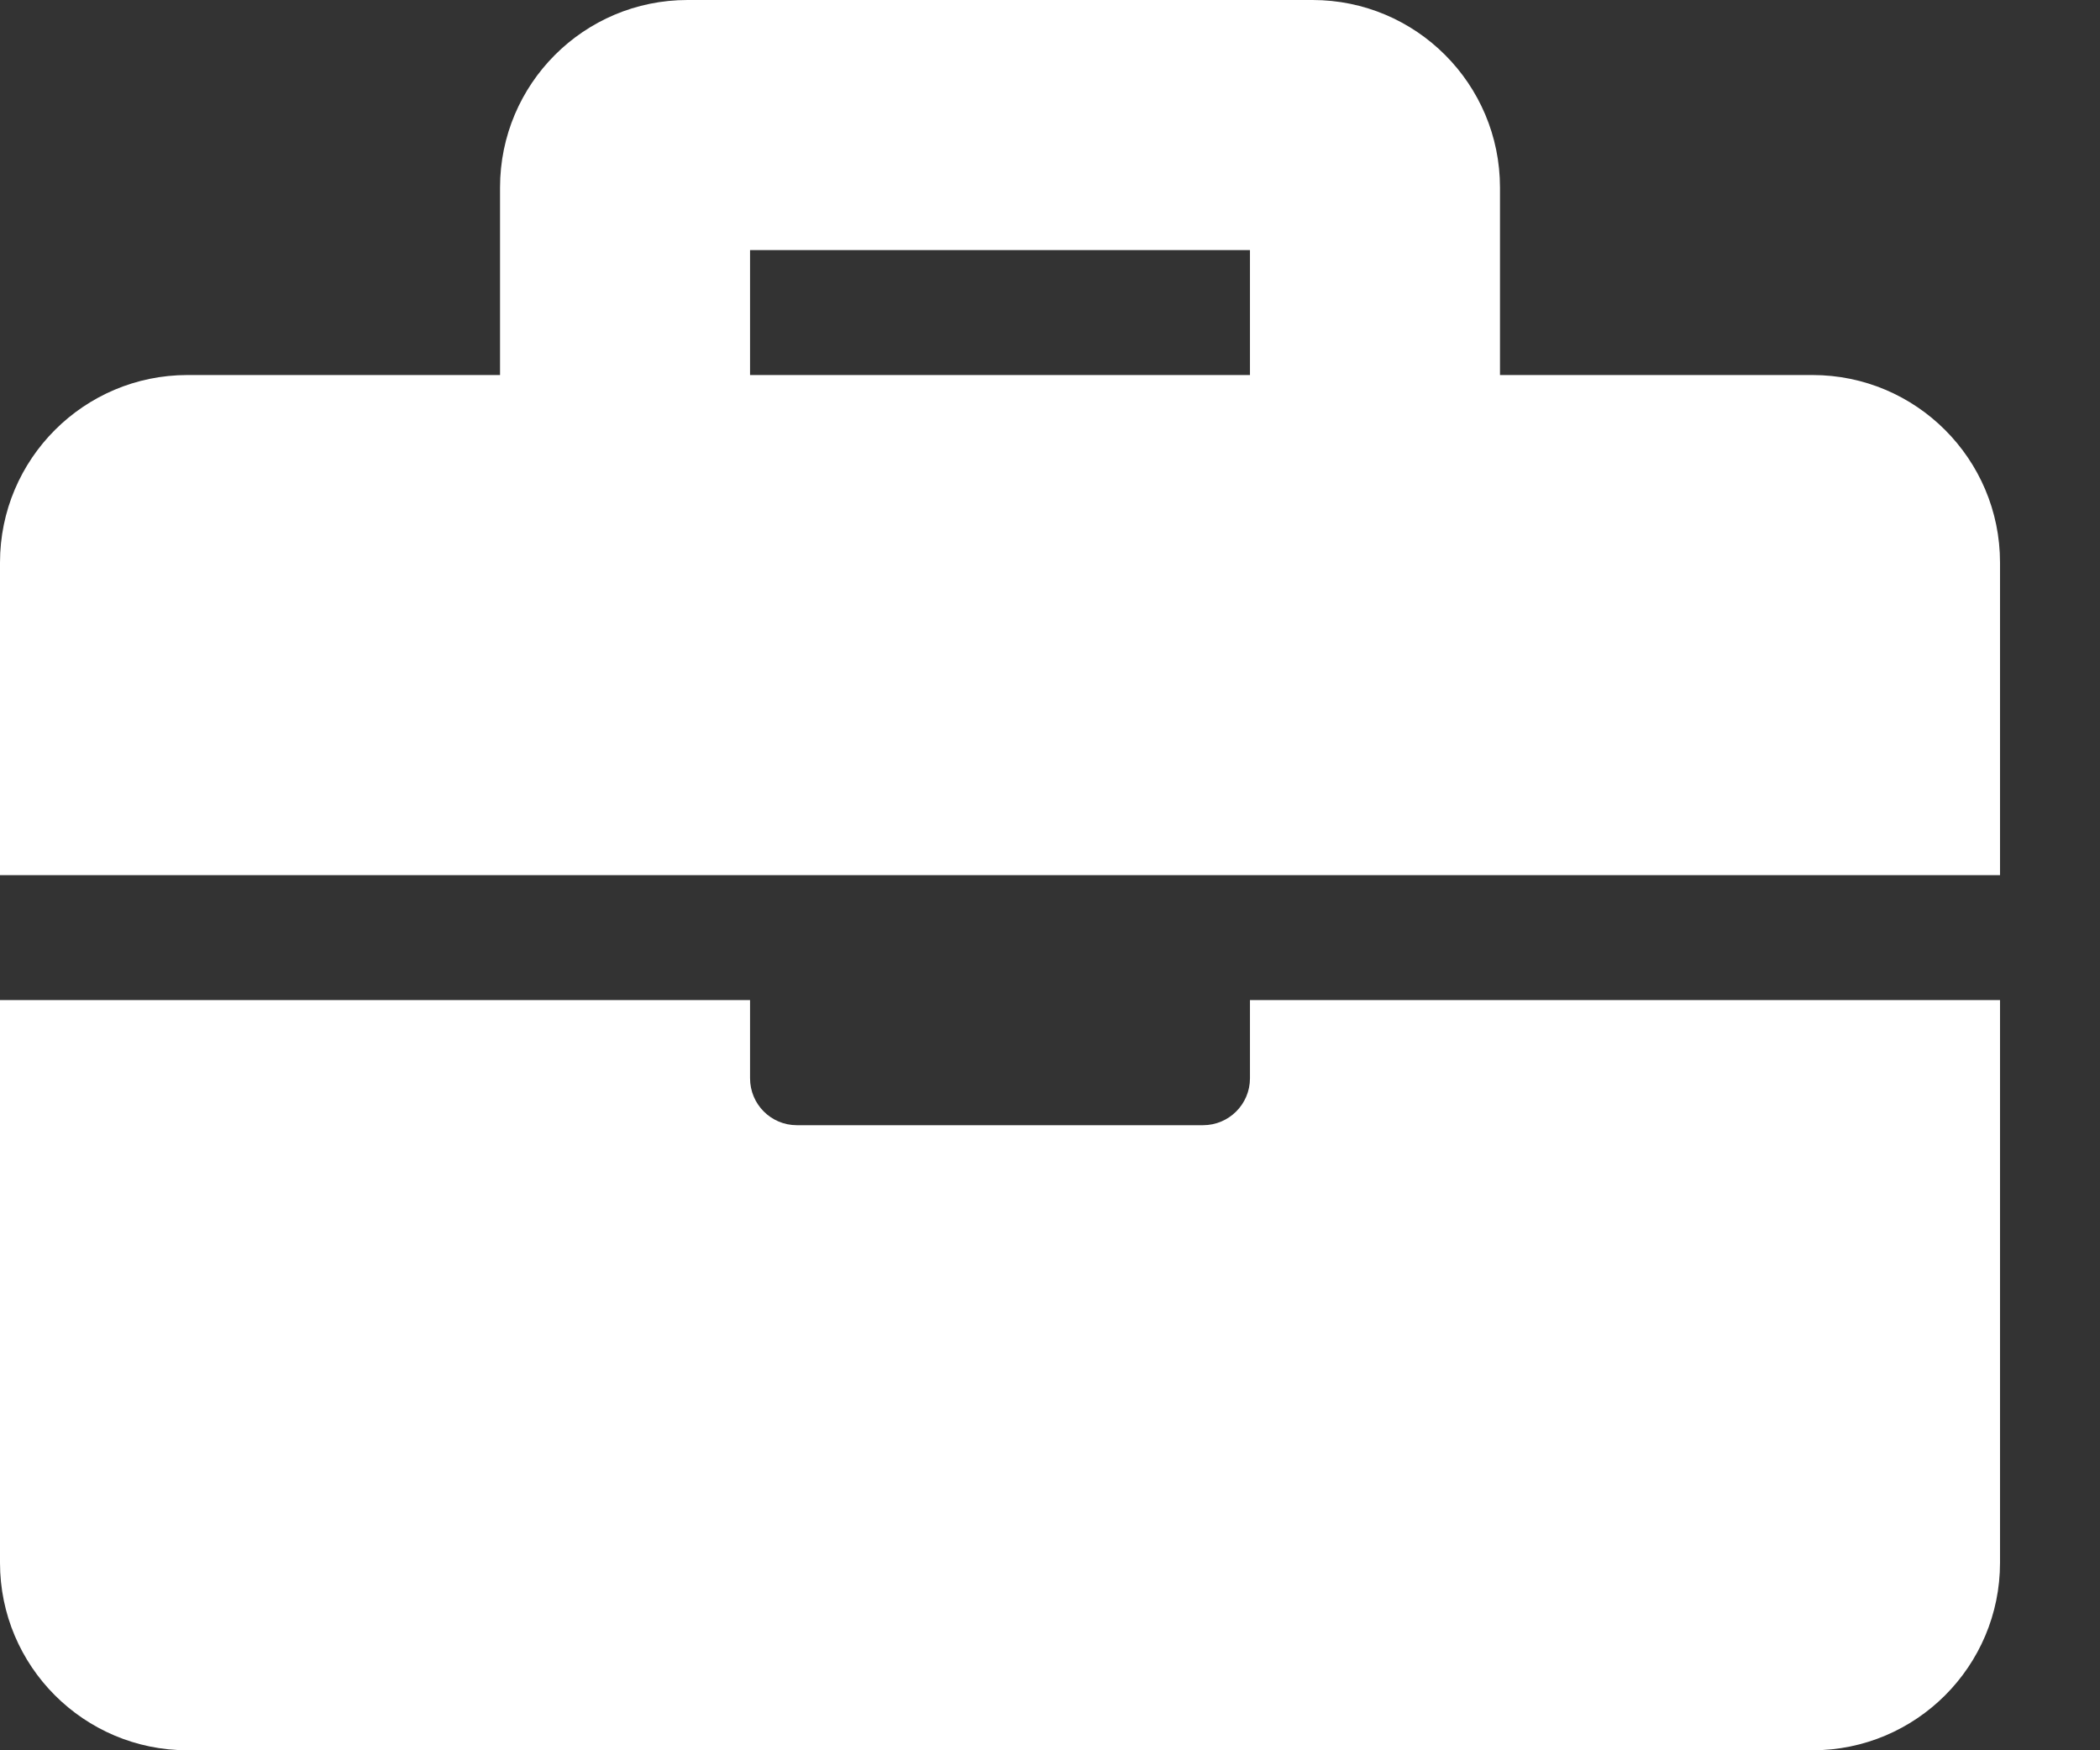
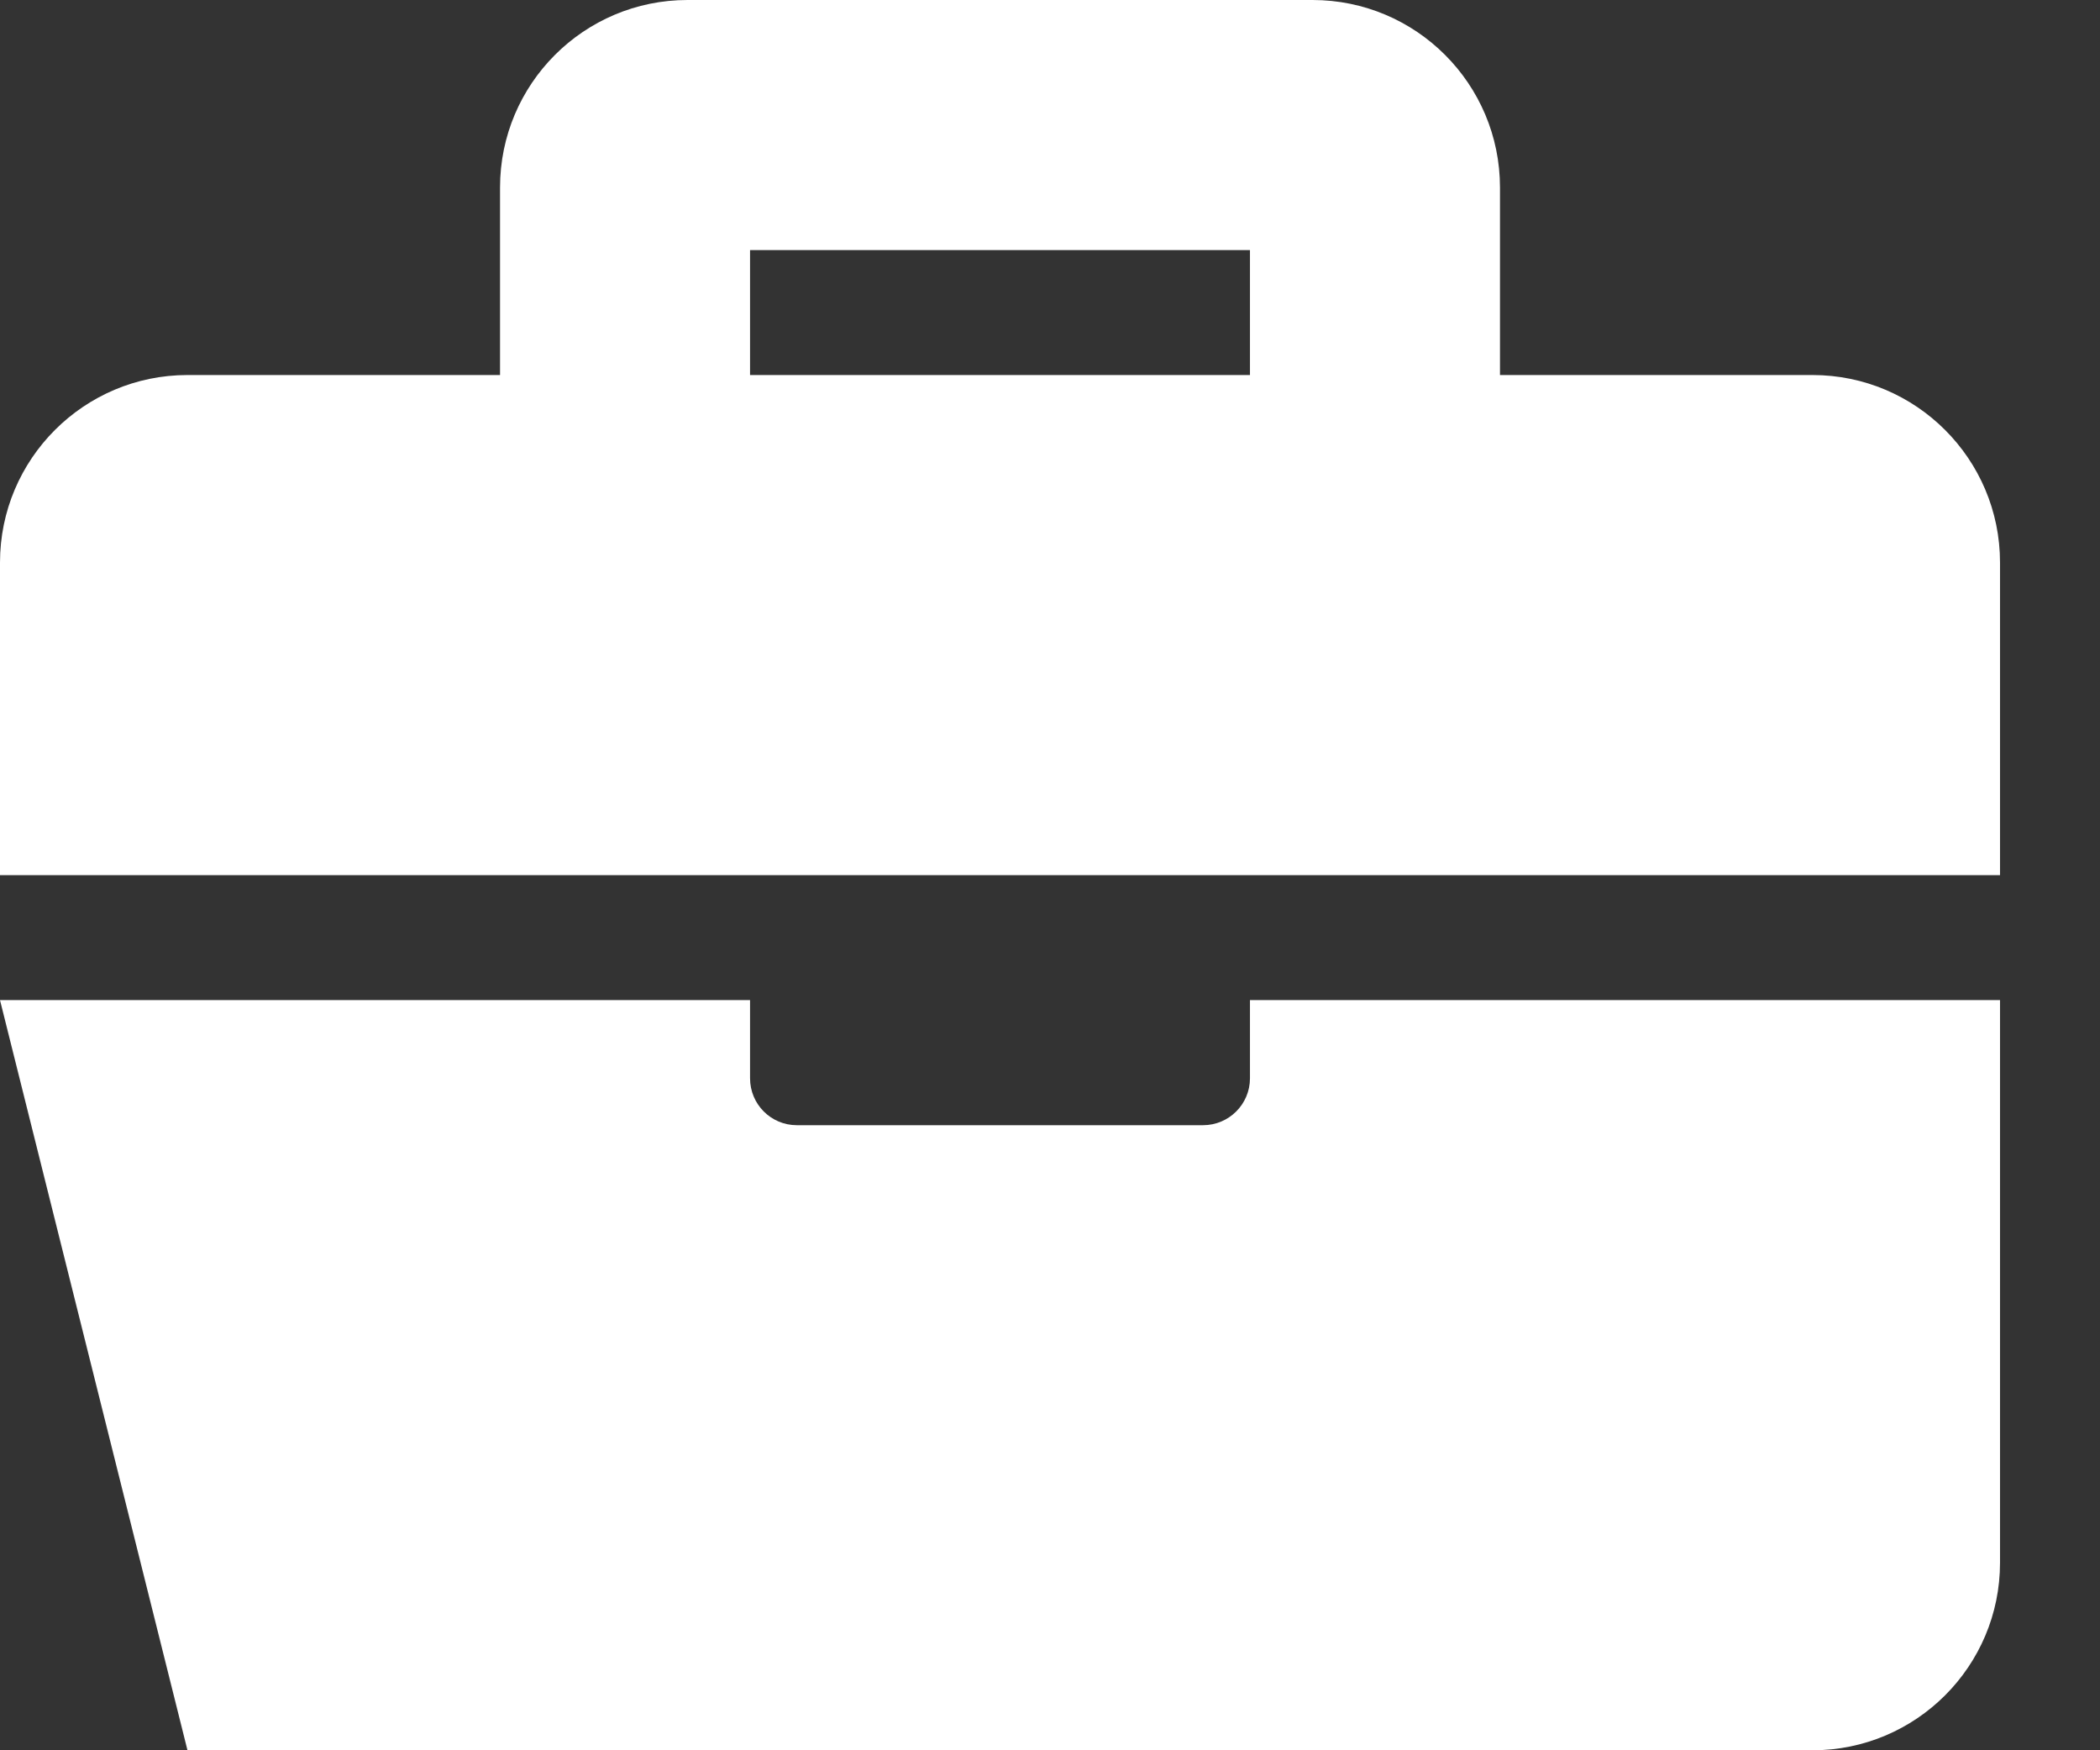
<svg xmlns="http://www.w3.org/2000/svg" xmlns:xlink="http://www.w3.org/1999/xlink" width="18px" height="15px" viewBox="0 0 18 15" version="1.1">
  <rect x="0" y="0" width="18" height="15" fill="#333333" stroke="none" />
  <title>97E83A4B-B576-48FB-8FEF-BBC9319DD71F@2x</title>
  <desc>Created with sketchtool.</desc>
  <defs>
-     <path d="M18.714,16.571 L25.143,16.571 L25.143,21.393 C25.143,22.28 24.423,23 23.536,23 L9.607,23 C8.72,23 8,22.28 8,21.393 L8,16.571 L14.429,16.571 L14.429,17.241 C14.429,17.463 14.608,17.643 14.83,17.643 L18.312,17.643 C18.534,17.643 18.714,17.463 18.714,17.241 L18.714,16.571 Z M25.143,12.821 L25.143,15.5 L8,15.5 L8,12.821 C8,11.934 8.72,11.214 9.607,11.214 L12.286,11.214 L12.286,9.607 C12.286,8.72 13.005,8 13.893,8 L19.25,8 C20.138,8 20.857,8.72 20.857,9.607 L20.857,11.214 L23.536,11.214 C24.423,11.214 25.143,11.934 25.143,12.821 Z M18.714,10.143 L14.429,10.143 L14.429,11.214 L18.714,11.214 L18.714,10.143 Z" id="path-1" />
+     <path d="M18.714,16.571 L25.143,16.571 L25.143,21.393 C25.143,22.28 24.423,23 23.536,23 L9.607,23 L8,16.571 L14.429,16.571 L14.429,17.241 C14.429,17.463 14.608,17.643 14.83,17.643 L18.312,17.643 C18.534,17.643 18.714,17.463 18.714,17.241 L18.714,16.571 Z M25.143,12.821 L25.143,15.5 L8,15.5 L8,12.821 C8,11.934 8.72,11.214 9.607,11.214 L12.286,11.214 L12.286,9.607 C12.286,8.72 13.005,8 13.893,8 L19.25,8 C20.138,8 20.857,8.72 20.857,9.607 L20.857,11.214 L23.536,11.214 C24.423,11.214 25.143,11.934 25.143,12.821 Z M18.714,10.143 L14.429,10.143 L14.429,11.214 L18.714,11.214 L18.714,10.143 Z" id="path-1" />
  </defs>
  <g id="Page-1" stroke="none" stroke-width="1" fill="none" fill-rule="evenodd">
    <g id="Region-menu1" transform="translate(-939, -269)">
      <g id="Group-11" transform="translate(227, 260)">
        <g id="Group-10" transform="translate(704, 1)">
          <mask id="mask-2" fill="white">
            <use xlink:href="#path-1" />
          </mask>
          <use id="icon-partners" fill="#FFFFFF" fill-rule="nonzero" xlink:href="#path-1" />
        </g>
      </g>
    </g>
  </g>
</svg>